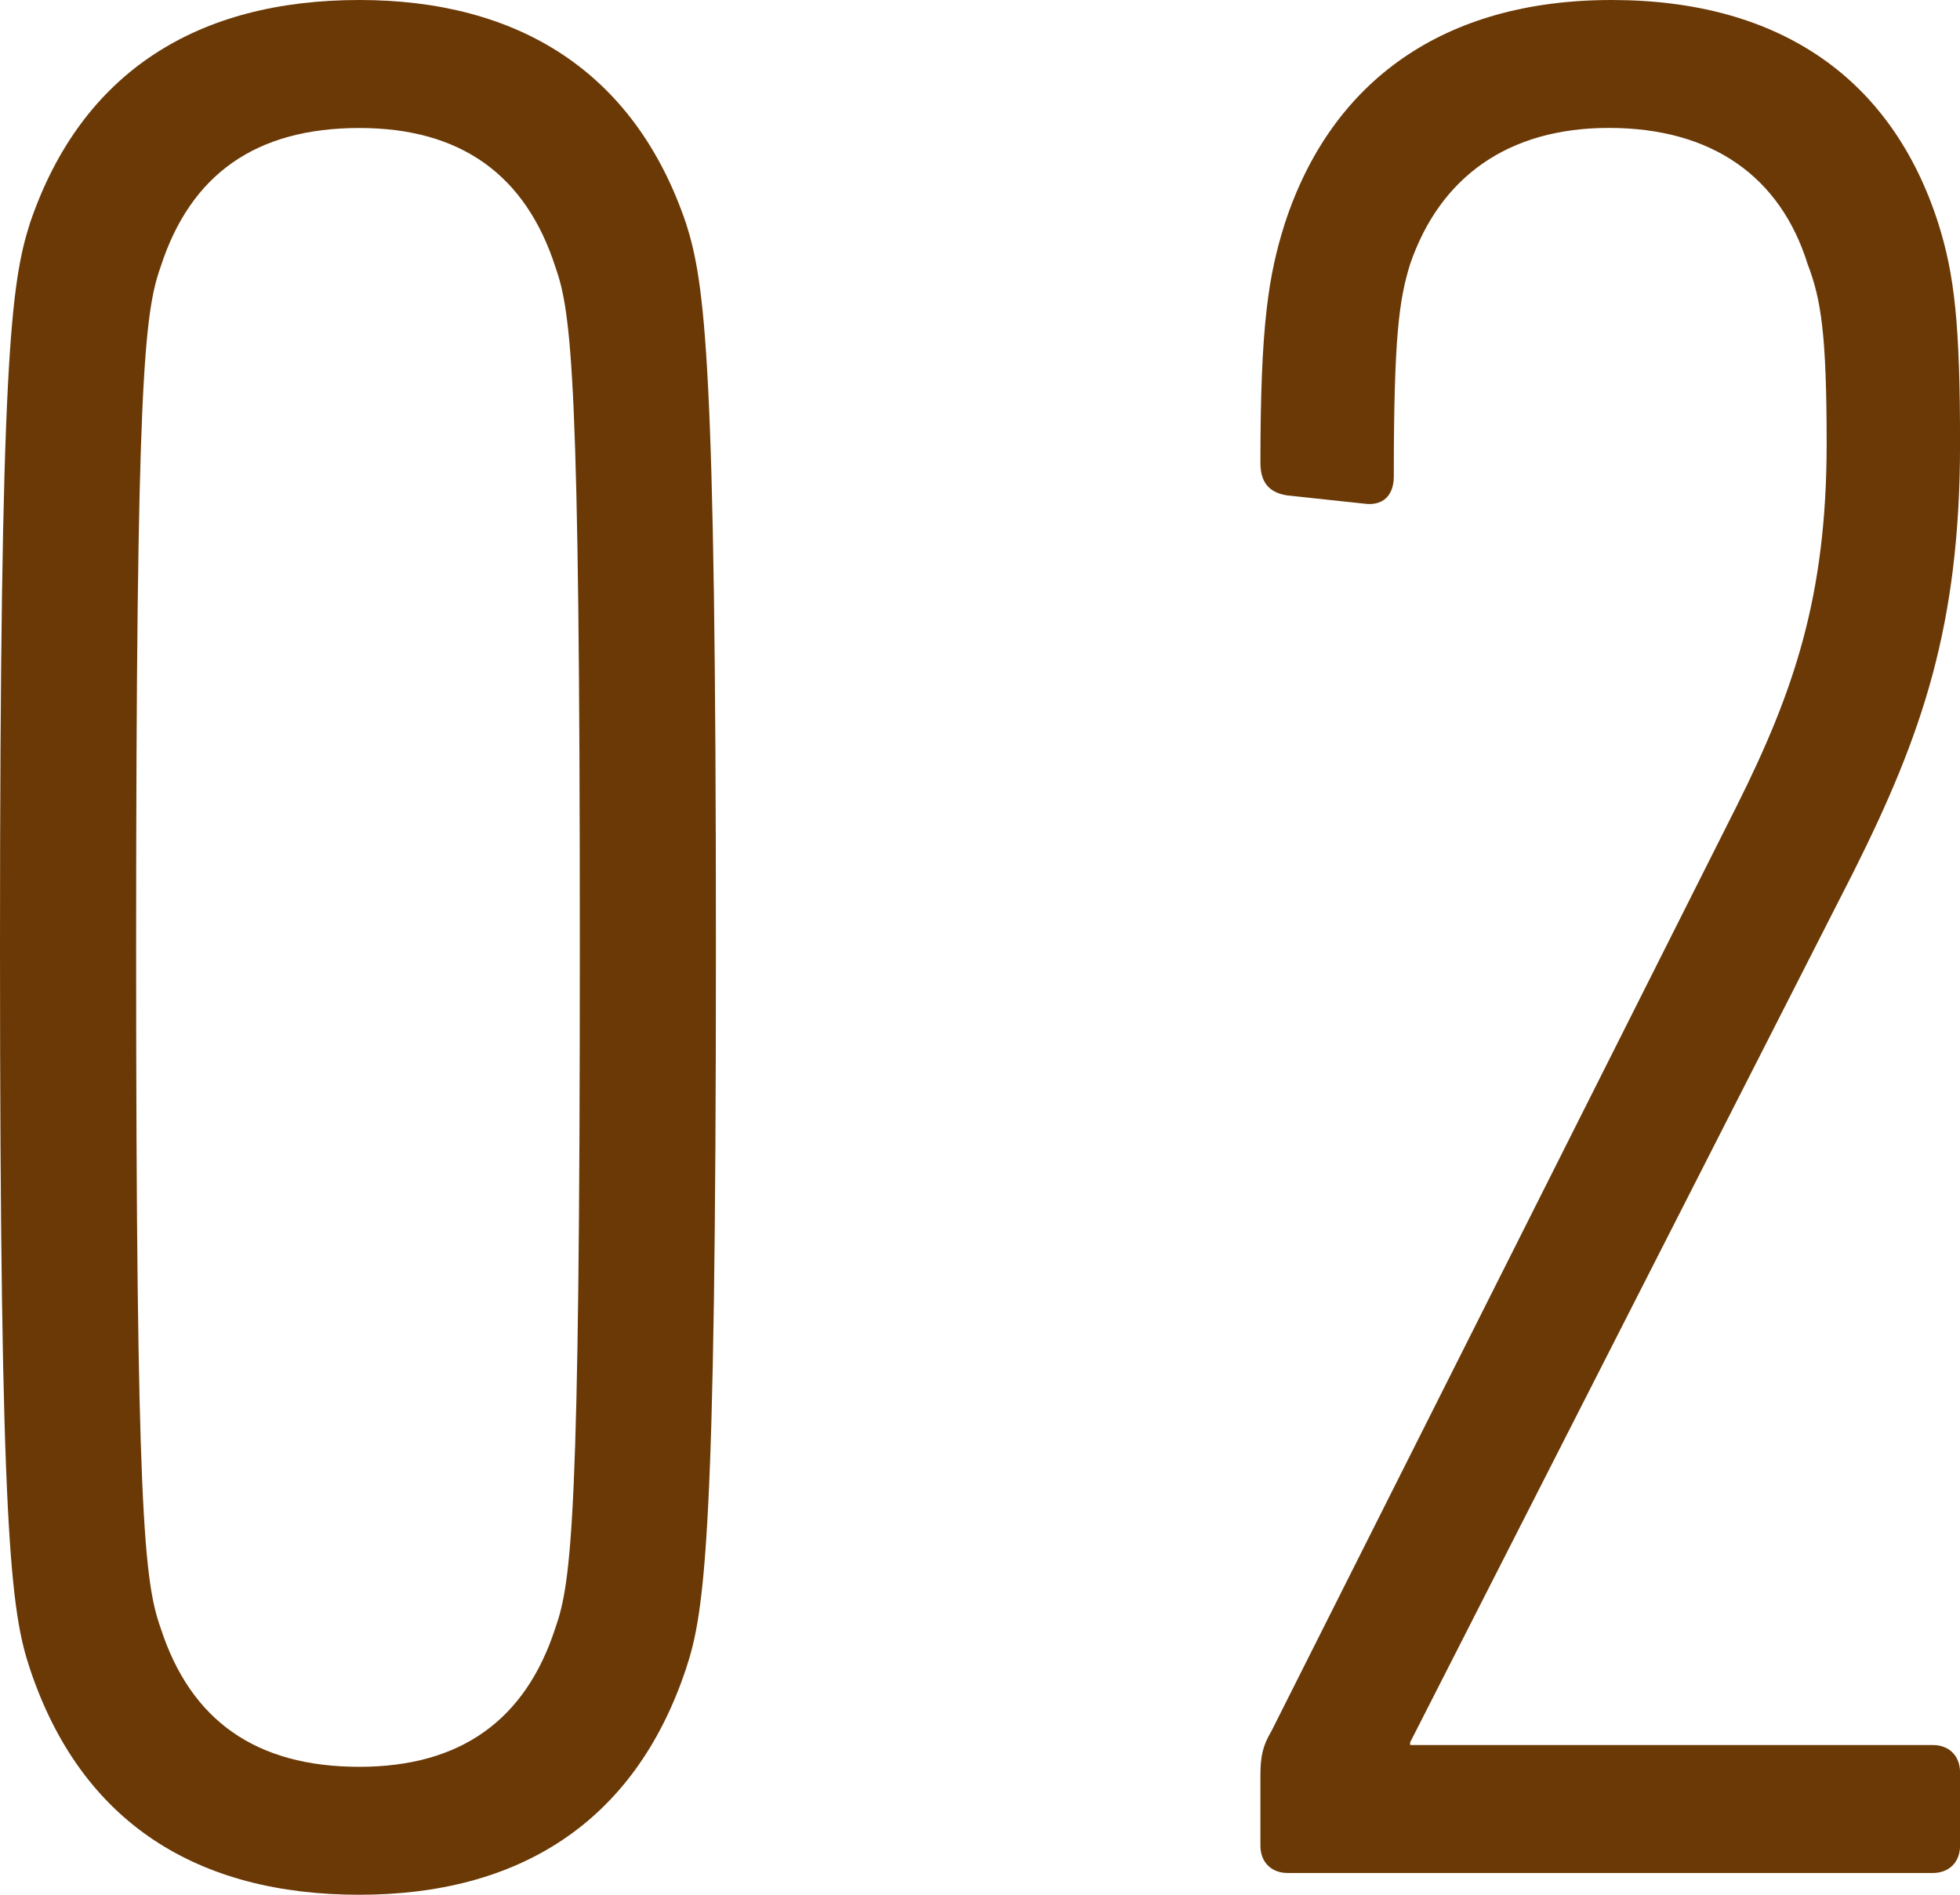
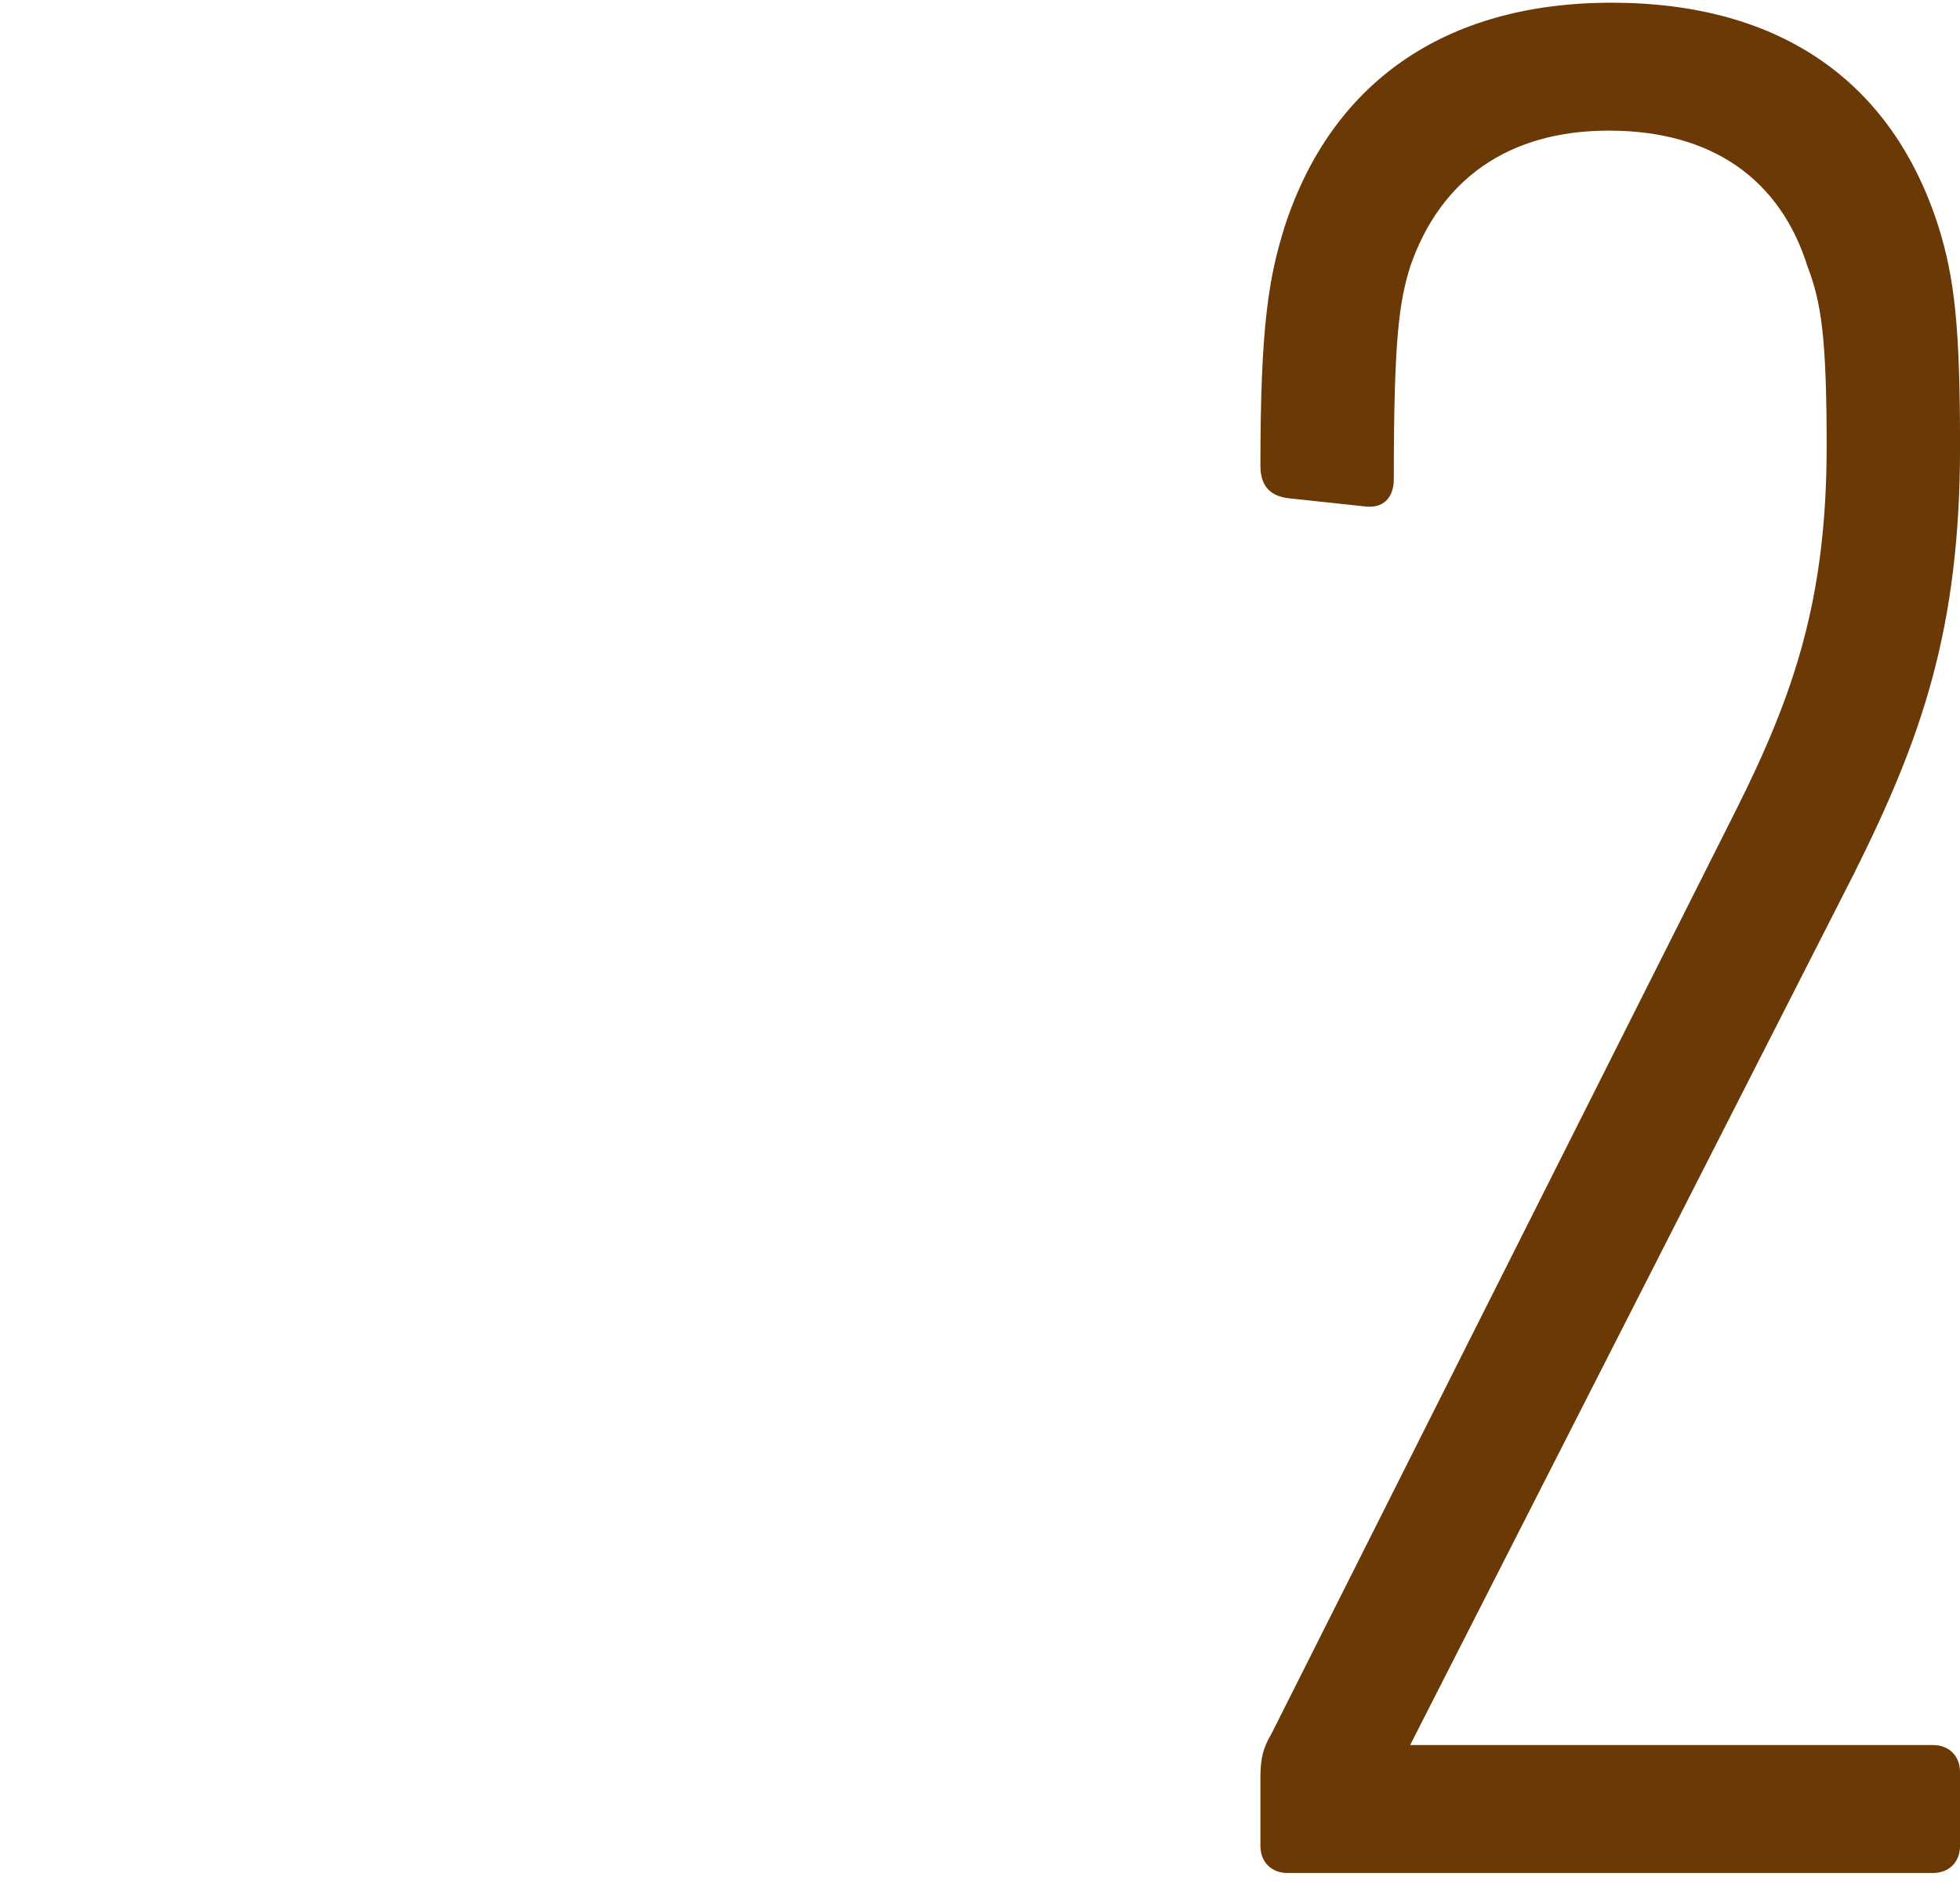
<svg xmlns="http://www.w3.org/2000/svg" id="_レイヤー_2" data-name="レイヤー_2" width="47.872" height="46.277" viewBox="0 0 47.872 46.277">
  <g id="_レイヤー_1-2" data-name="レイヤー_1">
    <g>
-       <path d="M3.923,39.761c-.399-1.13-.598-2.793-.598-16.622s.199-15.492.598-16.622c.731-2.261,2.327-3.391,4.854-3.391,2.46,0,4.056,1.13,4.787,3.391.399,1.13.598,2.726.598,16.622s-.199,15.492-.598,16.622c-.731,2.261-2.327,3.391-4.787,3.391-2.527,0-4.122-1.13-4.854-3.391ZM.731,40.758c1.263,3.79,4.122,5.519,8.045,5.519,3.856,0,6.715-1.729,7.979-5.519.465-1.396.731-3.258.731-17.62s-.266-16.223-.731-17.686C15.492,1.729,12.633,0,8.777,0,4.854,0,1.995,1.729.731,5.452c-.465,1.463-.731,3.325-.731,17.686s.266,16.223.731,17.62Z" fill="#6a3906" />
-       <path d="M30.785,45.08c0,.399.266.665.665.665h15.758c.399,0,.665-.266.665-.665v-1.795c0-.399-.266-.665-.665-.665h-12.766v-.066l10.838-21.277c1.662-3.325,2.593-5.984,2.593-10.439,0-2.926-.133-4.122-.532-5.386-1.13-3.524-3.856-5.452-7.979-5.452s-6.848,1.995-7.979,5.452c-.399,1.263-.598,2.46-.598,5.851,0,.465.199.731.665.798l1.862.199c.465.067.731-.199.731-.665,0-3.457.133-4.322.399-5.186.731-2.128,2.394-3.325,4.854-3.325,2.527,0,4.189,1.197,4.854,3.325.332.864.465,1.729.465,4.388,0,3.723-.798,6.05-2.194,8.843l-11.37,22.606c-.199.332-.266.598-.266,1.064v1.729Z" fill="#6a3906" />
+       <path d="M30.785,45.08c0,.399.266.665.665.665h15.758c.399,0,.665-.266.665-.665v-1.795c0-.399-.266-.665-.665-.665h-12.766l10.838-21.277c1.662-3.325,2.593-5.984,2.593-10.439,0-2.926-.133-4.122-.532-5.386-1.13-3.524-3.856-5.452-7.979-5.452s-6.848,1.995-7.979,5.452c-.399,1.263-.598,2.46-.598,5.851,0,.465.199.731.665.798l1.862.199c.465.067.731-.199.731-.665,0-3.457.133-4.322.399-5.186.731-2.128,2.394-3.325,4.854-3.325,2.527,0,4.189,1.197,4.854,3.325.332.864.465,1.729.465,4.388,0,3.723-.798,6.05-2.194,8.843l-11.37,22.606c-.199.332-.266.598-.266,1.064v1.729Z" fill="#6a3906" />
    </g>
  </g>
</svg>